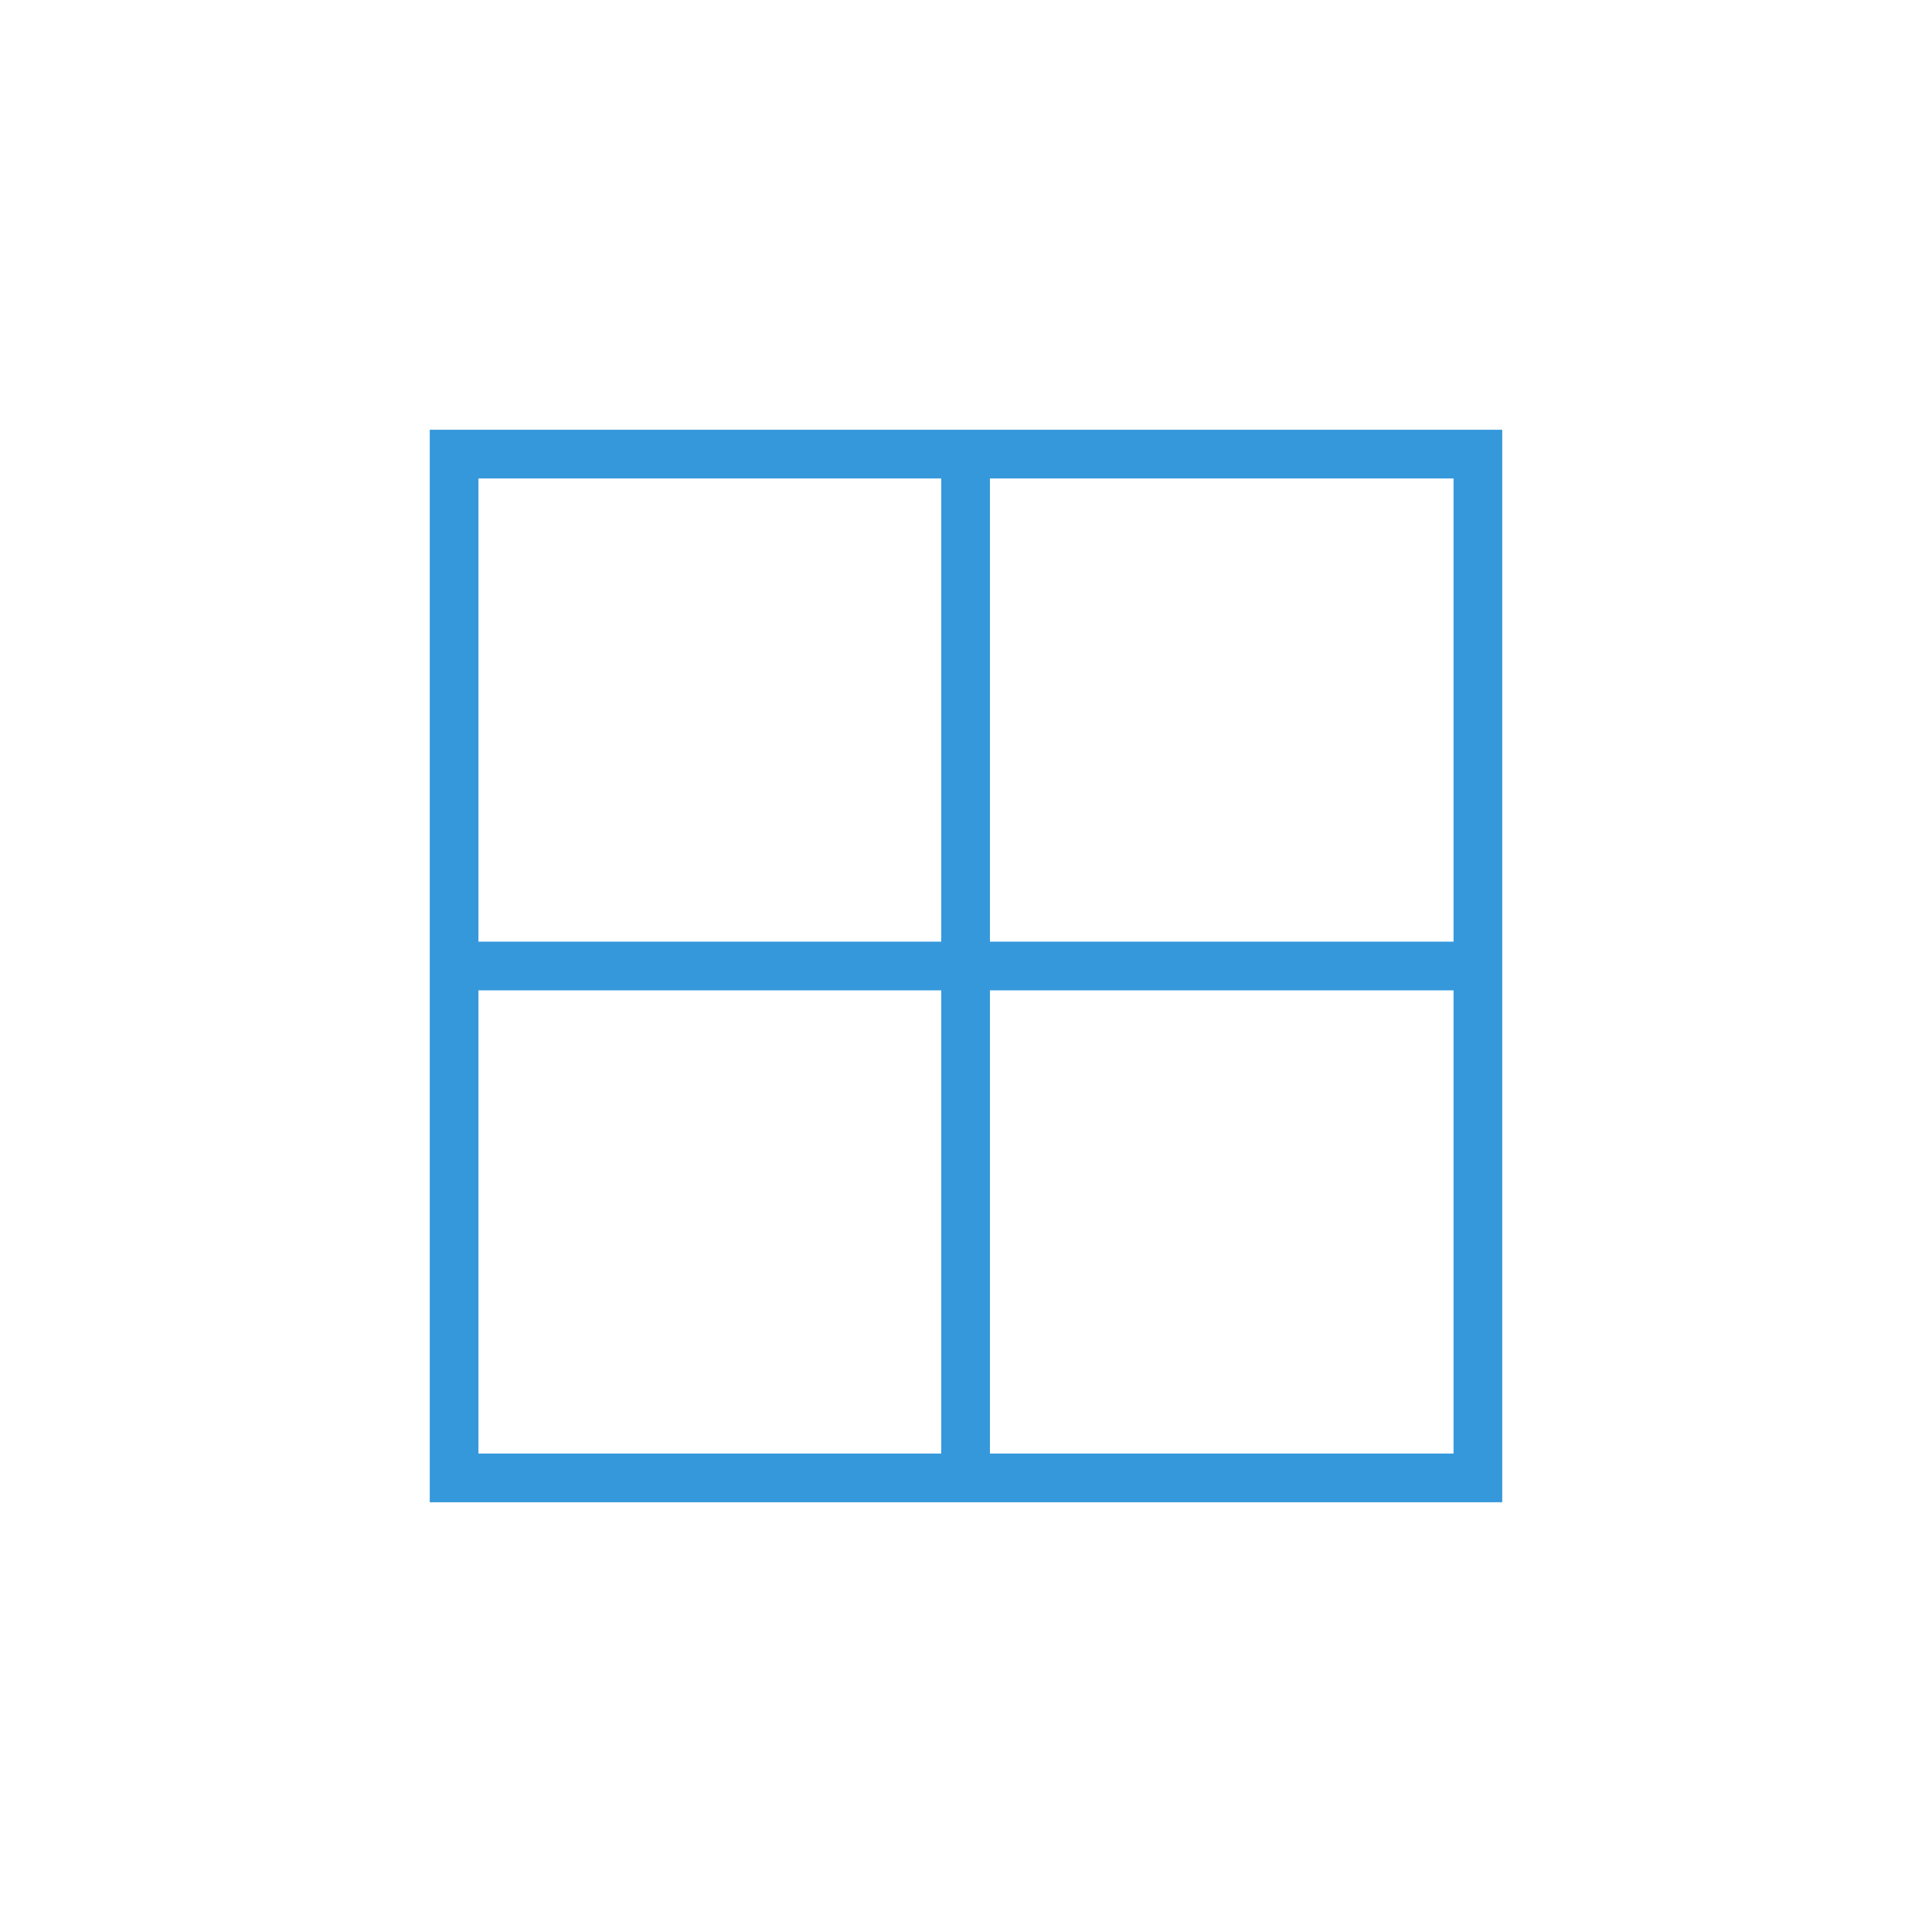
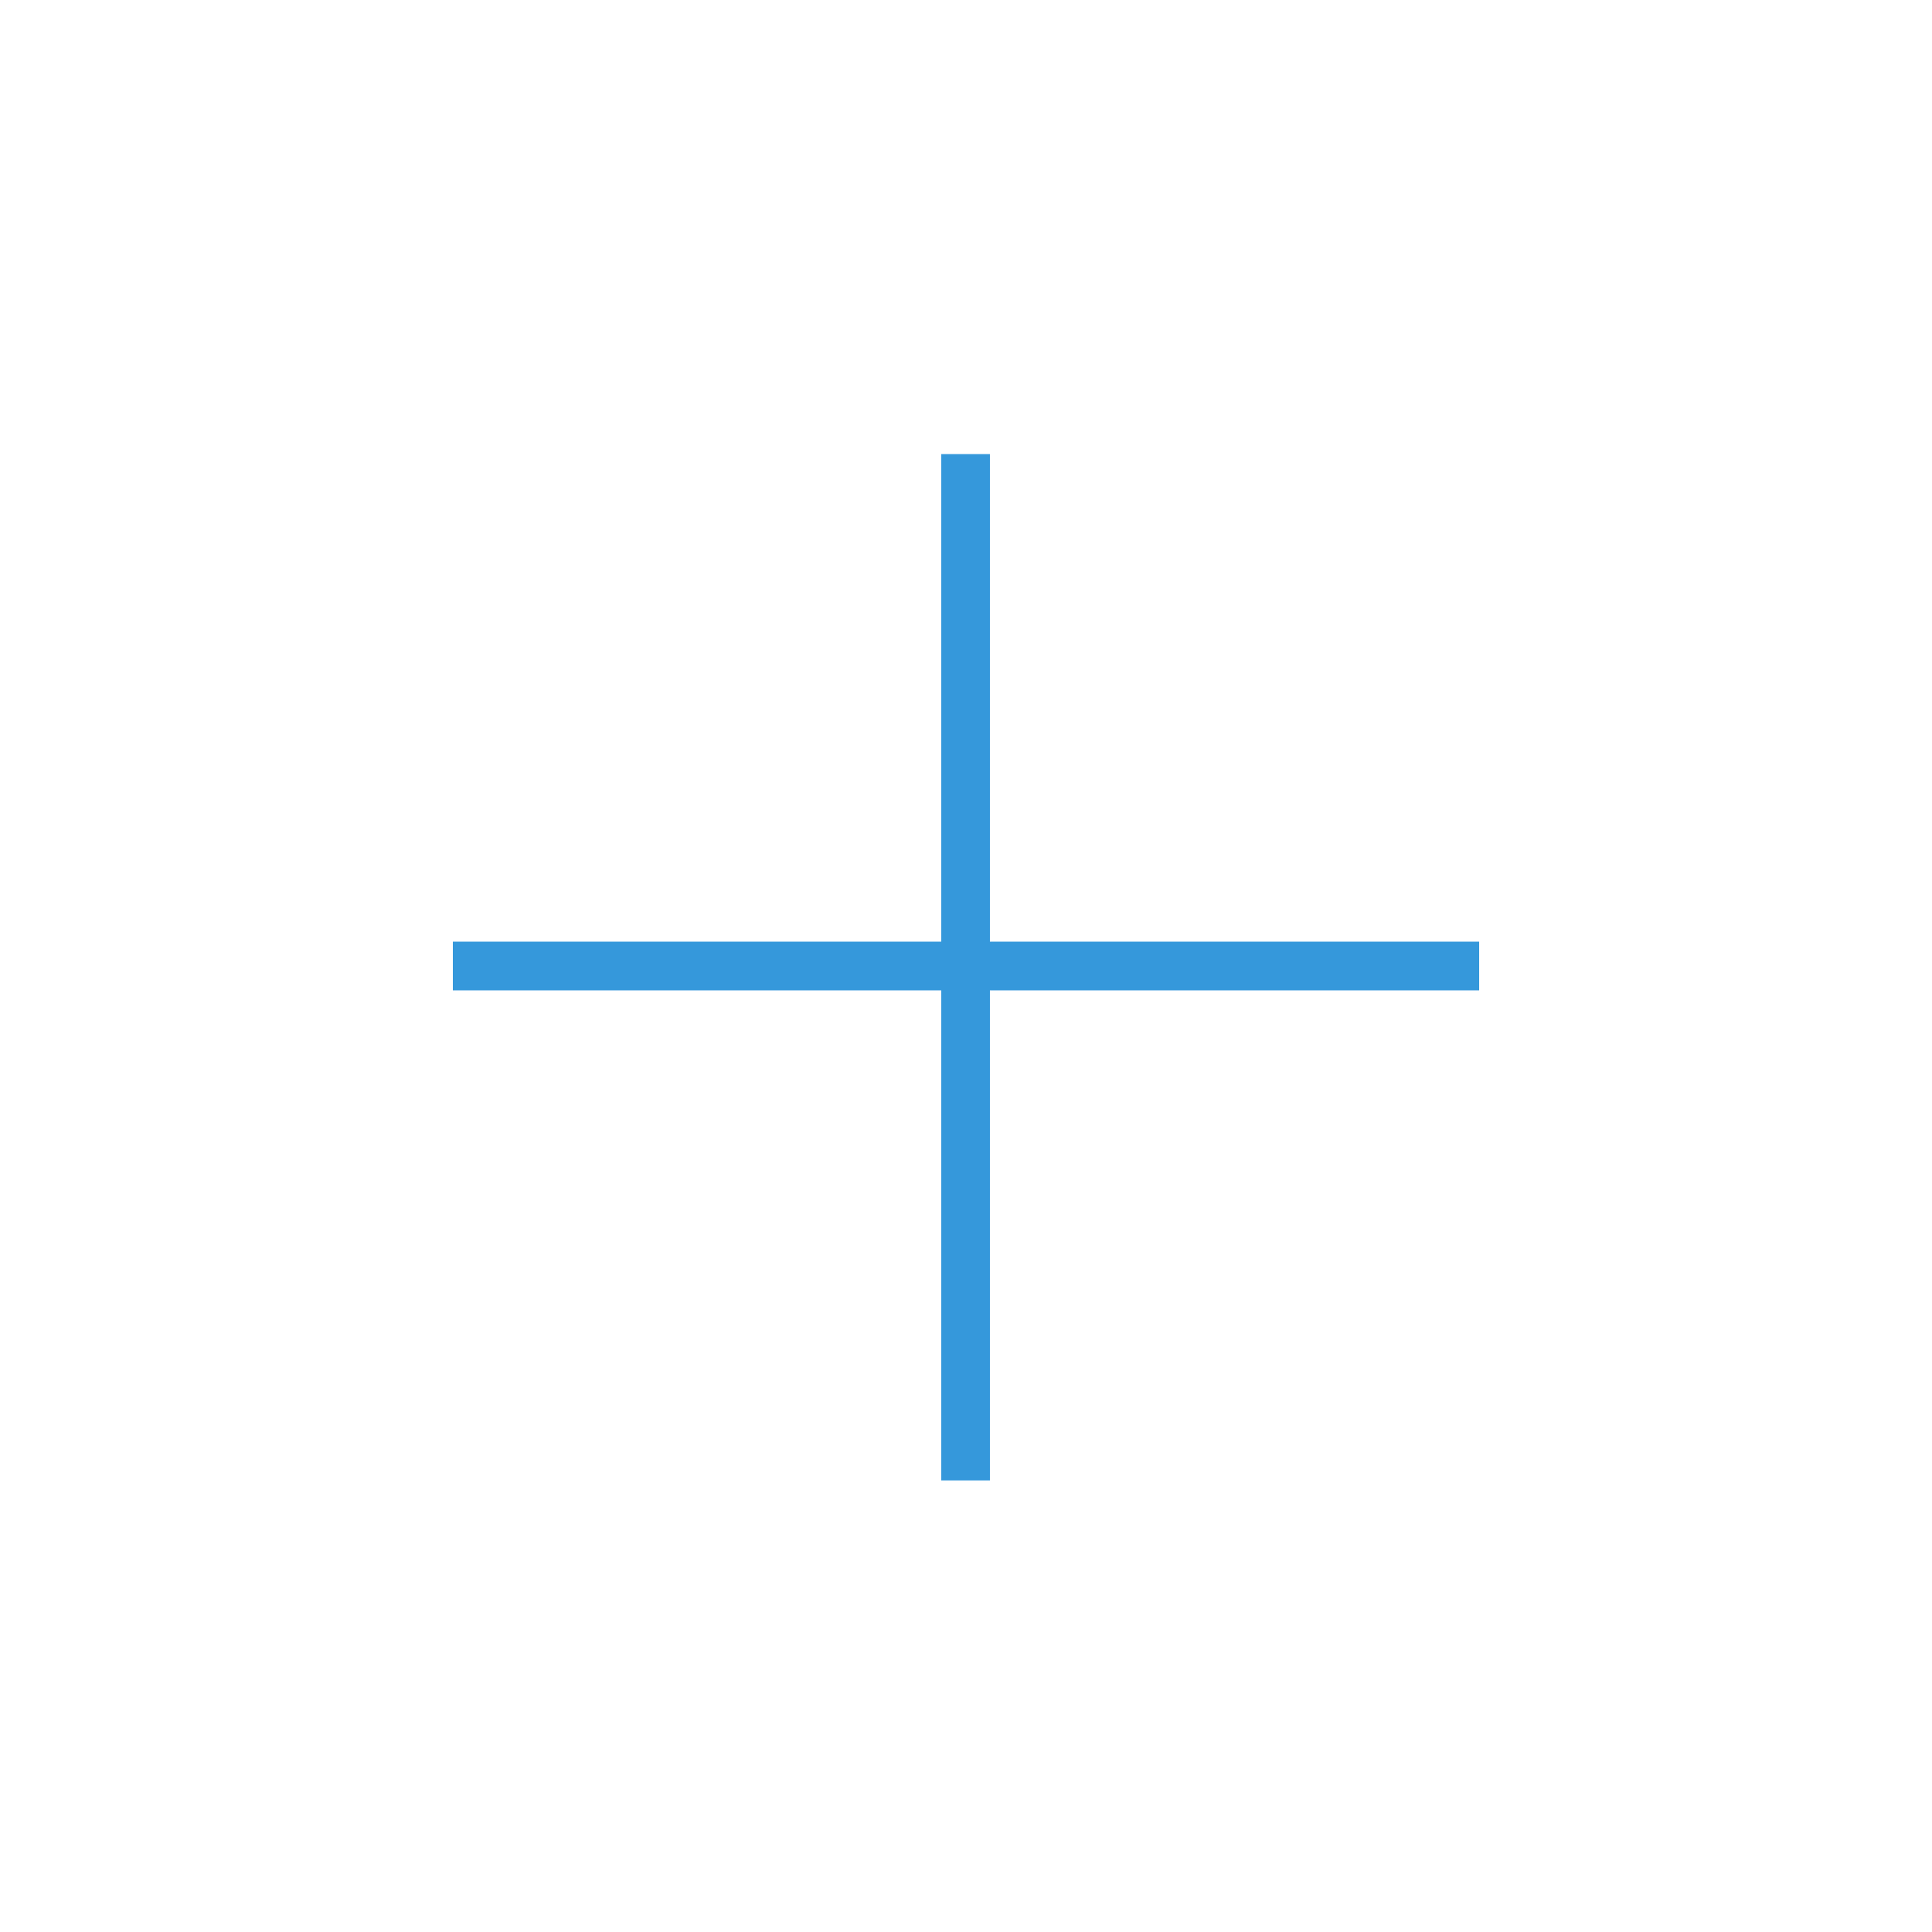
<svg xmlns="http://www.w3.org/2000/svg" xml:space="preserve" width="234px" height="234px" version="1.1" style="shape-rendering:geometricPrecision; text-rendering:geometricPrecision; image-rendering:optimizeQuality; fill-rule:evenodd; clip-rule:evenodd" viewBox="0 0 234 234">
  <defs>
    <style type="text/css">
   
    .str0 {stroke:#3598DB;stroke-width:5.897}
    .fil0 {fill:none}
    .fil1 {fill:#3598DB}
   
  </style>
  </defs>
  <g id="Слой_x0020_1">
-     <rect class="fil0 str0" x="55" y="55" width="124" height="124" />
    <rect class="fil1" x="114" y="55" width="5.897" height="124.304" />
    <rect class="fil1" transform="matrix(2.61137E-014 -0.986 1 2.64845E-014 54.849 119.949)" width="5.981" height="124.304" />
  </g>
</svg>